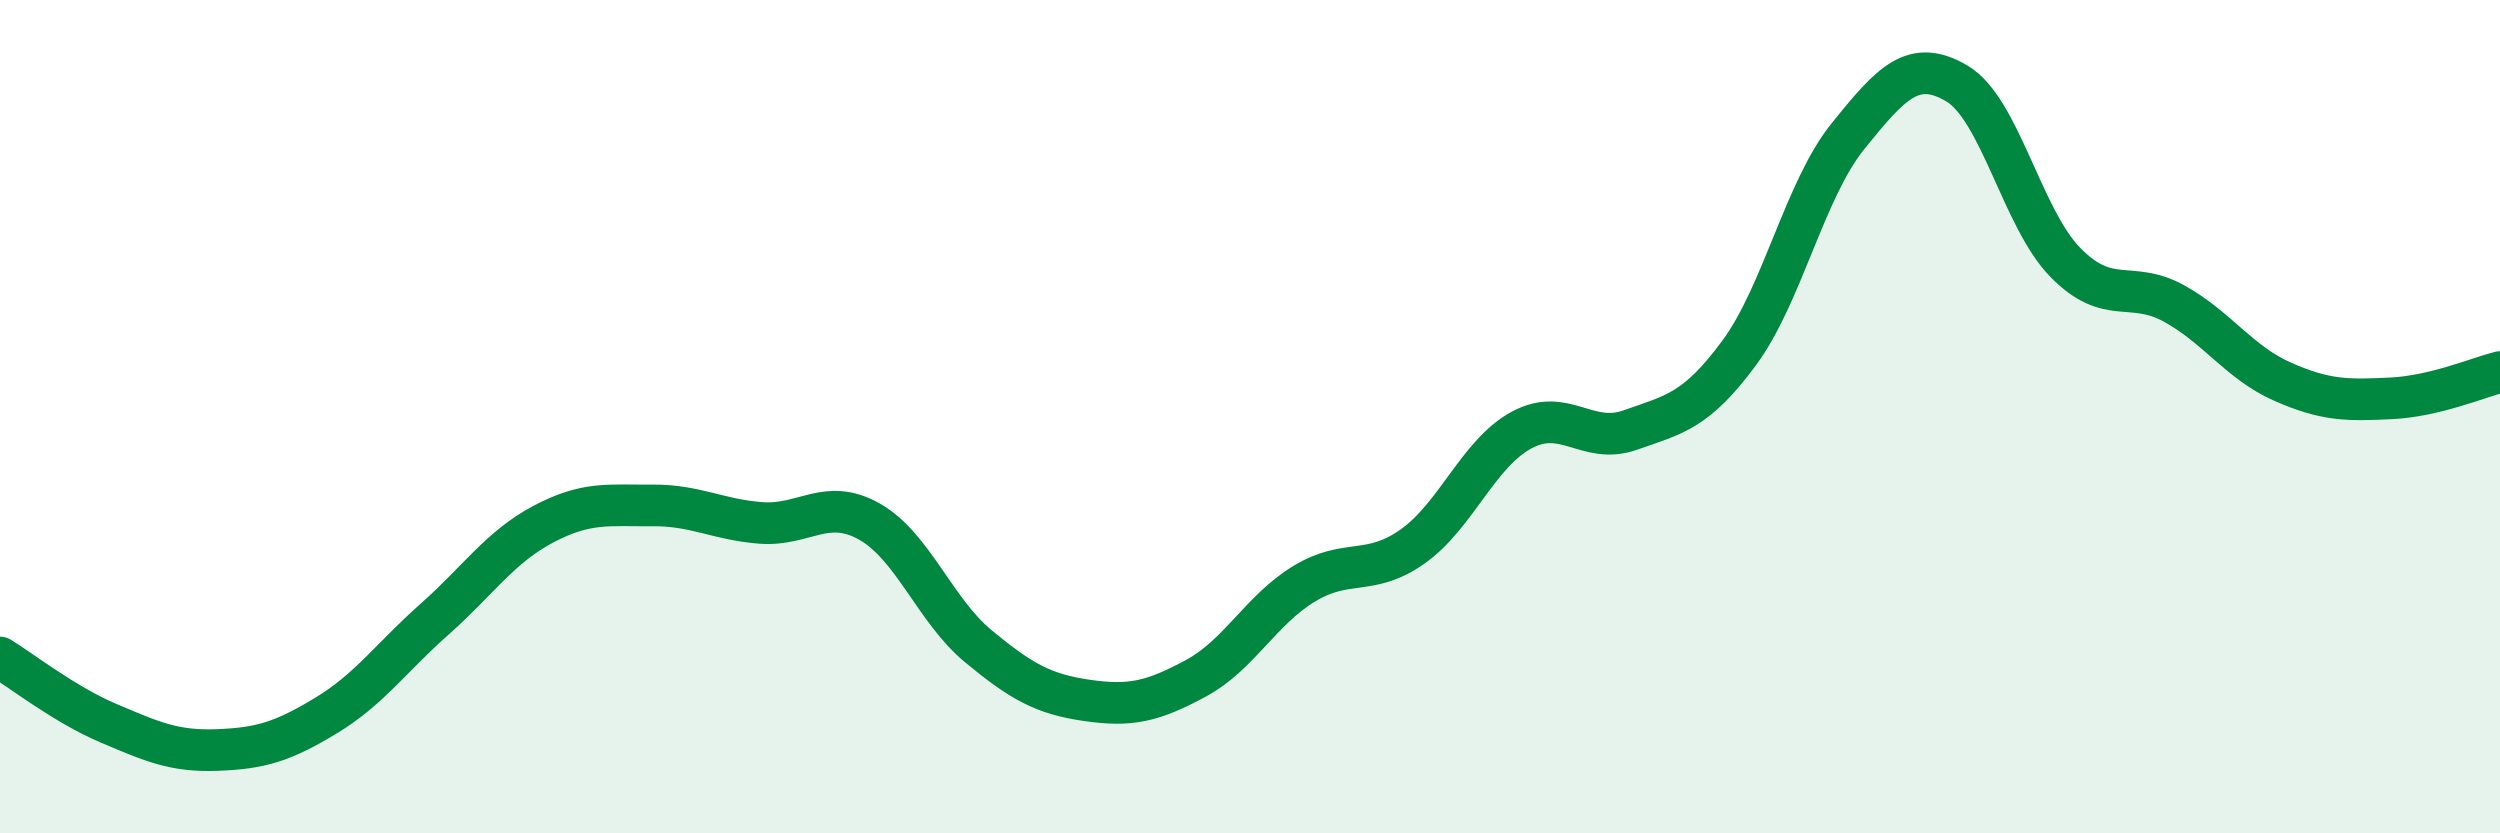
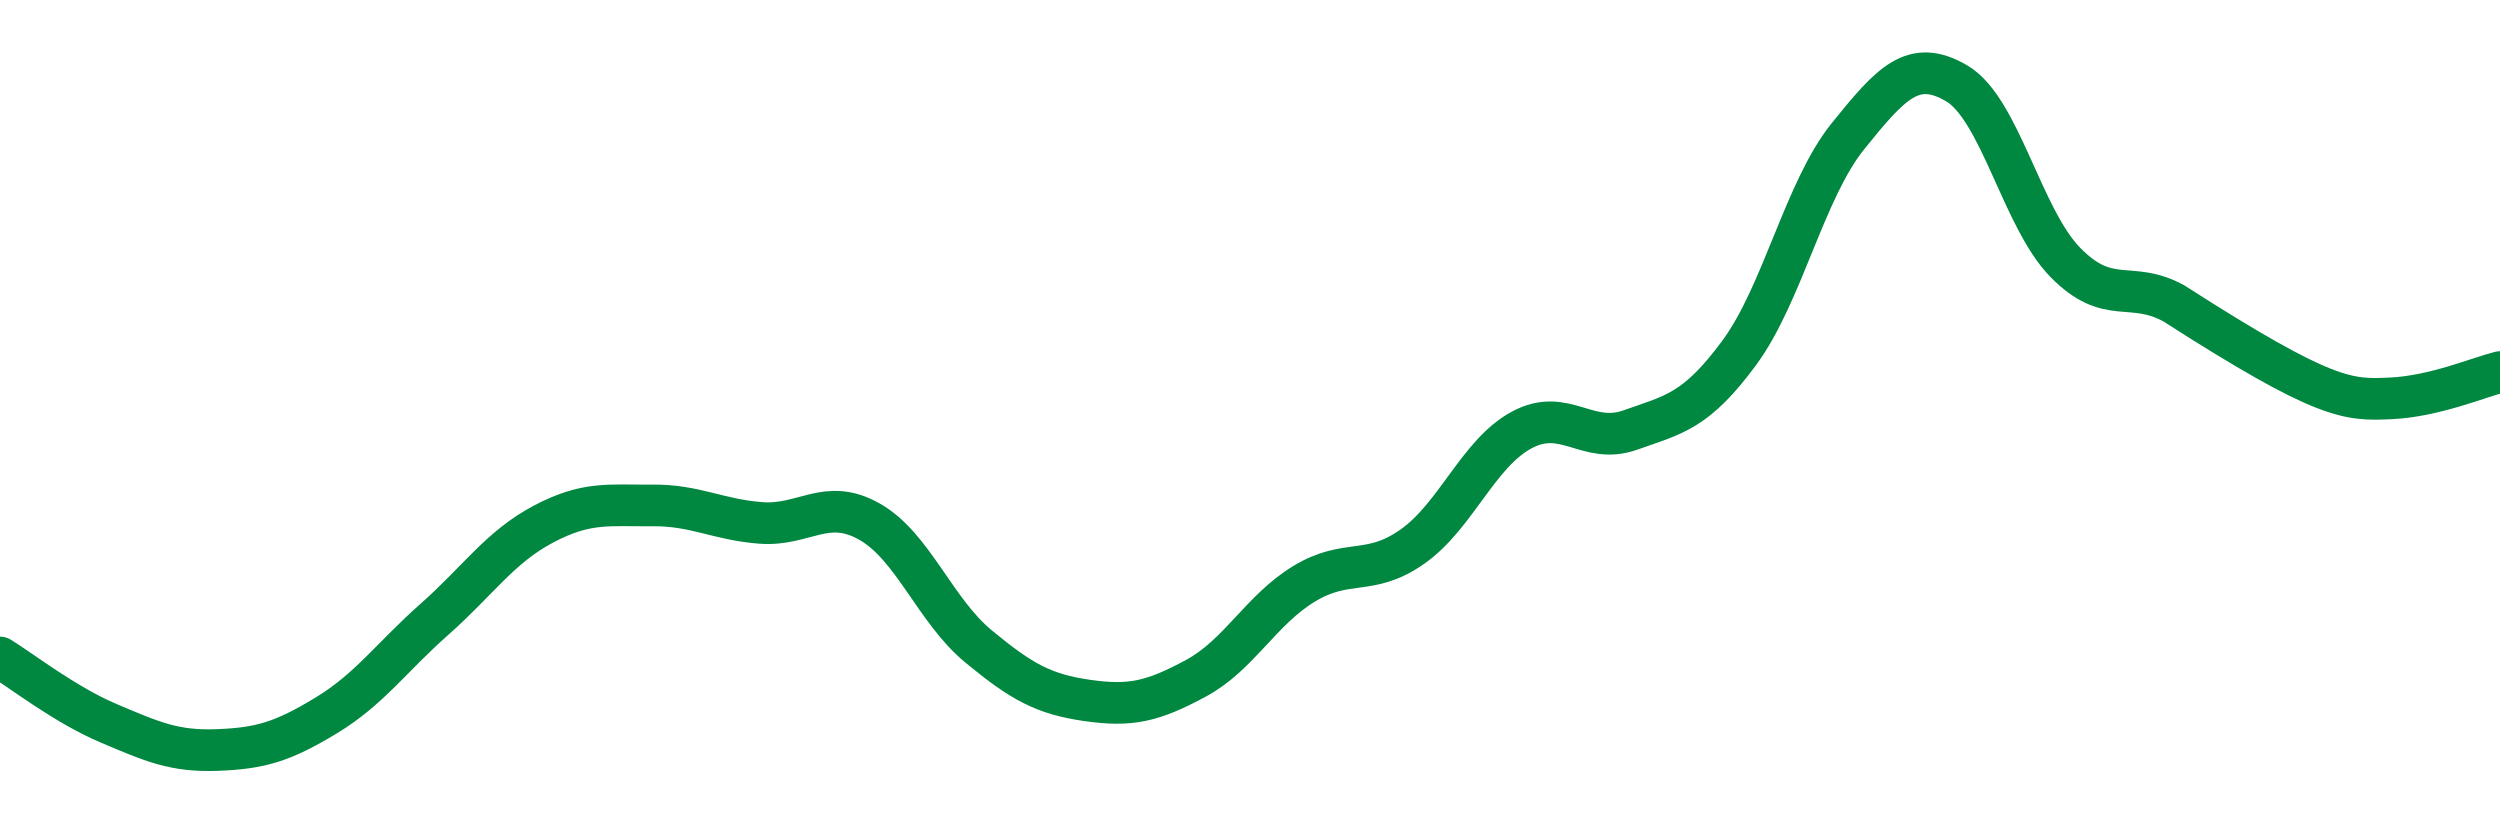
<svg xmlns="http://www.w3.org/2000/svg" width="60" height="20" viewBox="0 0 60 20">
-   <path d="M 0,15.78 C 0.52,16.1 1.57,16.92 2.61,17.36 C 3.65,17.8 4.18,18.04 5.22,18 C 6.26,17.96 6.79,17.8 7.83,17.17 C 8.87,16.54 9.39,15.78 10.43,14.86 C 11.47,13.94 12,13.13 13.04,12.58 C 14.08,12.03 14.61,12.14 15.65,12.13 C 16.69,12.12 17.22,12.47 18.26,12.55 C 19.3,12.63 19.83,11.93 20.87,12.52 C 21.91,13.11 22.44,14.65 23.48,15.51 C 24.52,16.37 25.05,16.66 26.09,16.81 C 27.13,16.96 27.66,16.84 28.7,16.28 C 29.74,15.72 30.26,14.64 31.3,14.01 C 32.34,13.38 32.87,13.85 33.91,13.11 C 34.95,12.37 35.48,10.88 36.52,10.32 C 37.56,9.76 38.09,10.69 39.13,10.32 C 40.17,9.95 40.7,9.88 41.74,8.47 C 42.78,7.06 43.31,4.56 44.35,3.27 C 45.39,1.98 45.92,1.39 46.96,2 C 48,2.61 48.53,5.24 49.57,6.3 C 50.61,7.36 51.13,6.71 52.17,7.28 C 53.21,7.85 53.74,8.7 54.78,9.16 C 55.82,9.62 56.35,9.61 57.39,9.56 C 58.43,9.51 59.48,9.06 60,8.93L60 20L0 20Z" fill="#008740" opacity="0.1" stroke-linecap="round" stroke-linejoin="round" />
-   <path d="M 0,15.78 C 0.52,16.1 1.57,16.92 2.61,17.36 C 3.65,17.8 4.18,18.04 5.22,18 C 6.26,17.96 6.79,17.8 7.83,17.17 C 8.87,16.54 9.39,15.78 10.43,14.86 C 11.47,13.94 12,13.13 13.04,12.58 C 14.08,12.03 14.61,12.14 15.65,12.13 C 16.69,12.12 17.22,12.47 18.26,12.55 C 19.3,12.63 19.83,11.93 20.87,12.52 C 21.91,13.11 22.44,14.65 23.48,15.51 C 24.52,16.37 25.05,16.66 26.09,16.81 C 27.13,16.96 27.66,16.84 28.7,16.28 C 29.74,15.72 30.26,14.64 31.3,14.01 C 32.34,13.38 32.87,13.85 33.91,13.11 C 34.95,12.37 35.48,10.88 36.52,10.32 C 37.56,9.76 38.09,10.69 39.13,10.32 C 40.17,9.95 40.7,9.88 41.74,8.47 C 42.78,7.06 43.31,4.56 44.35,3.27 C 45.39,1.98 45.92,1.39 46.96,2 C 48,2.61 48.53,5.24 49.57,6.3 C 50.61,7.36 51.13,6.71 52.17,7.28 C 53.21,7.85 53.74,8.7 54.78,9.16 C 55.82,9.62 56.35,9.61 57.39,9.56 C 58.43,9.51 59.48,9.06 60,8.93" stroke="#008740" stroke-width="1" fill="none" stroke-linecap="round" stroke-linejoin="round" />
+   <path d="M 0,15.78 C 0.52,16.1 1.57,16.92 2.61,17.36 C 3.65,17.8 4.18,18.04 5.22,18 C 6.26,17.96 6.79,17.8 7.83,17.17 C 8.87,16.54 9.39,15.78 10.43,14.86 C 11.47,13.94 12,13.13 13.04,12.58 C 14.08,12.03 14.61,12.14 15.65,12.13 C 16.69,12.12 17.22,12.47 18.26,12.55 C 19.3,12.63 19.83,11.93 20.87,12.52 C 21.91,13.11 22.44,14.65 23.48,15.51 C 24.52,16.37 25.05,16.66 26.09,16.81 C 27.13,16.96 27.66,16.84 28.7,16.28 C 29.74,15.72 30.26,14.64 31.3,14.01 C 32.34,13.38 32.87,13.85 33.91,13.11 C 34.95,12.37 35.48,10.88 36.52,10.32 C 37.56,9.76 38.09,10.69 39.13,10.32 C 40.17,9.95 40.7,9.88 41.74,8.47 C 42.78,7.06 43.31,4.56 44.35,3.27 C 45.39,1.98 45.92,1.39 46.96,2 C 48,2.61 48.53,5.24 49.57,6.3 C 50.61,7.36 51.13,6.71 52.17,7.28 C 55.82,9.62 56.35,9.61 57.39,9.56 C 58.43,9.51 59.48,9.06 60,8.93" stroke="#008740" stroke-width="1" fill="none" stroke-linecap="round" stroke-linejoin="round" />
</svg>